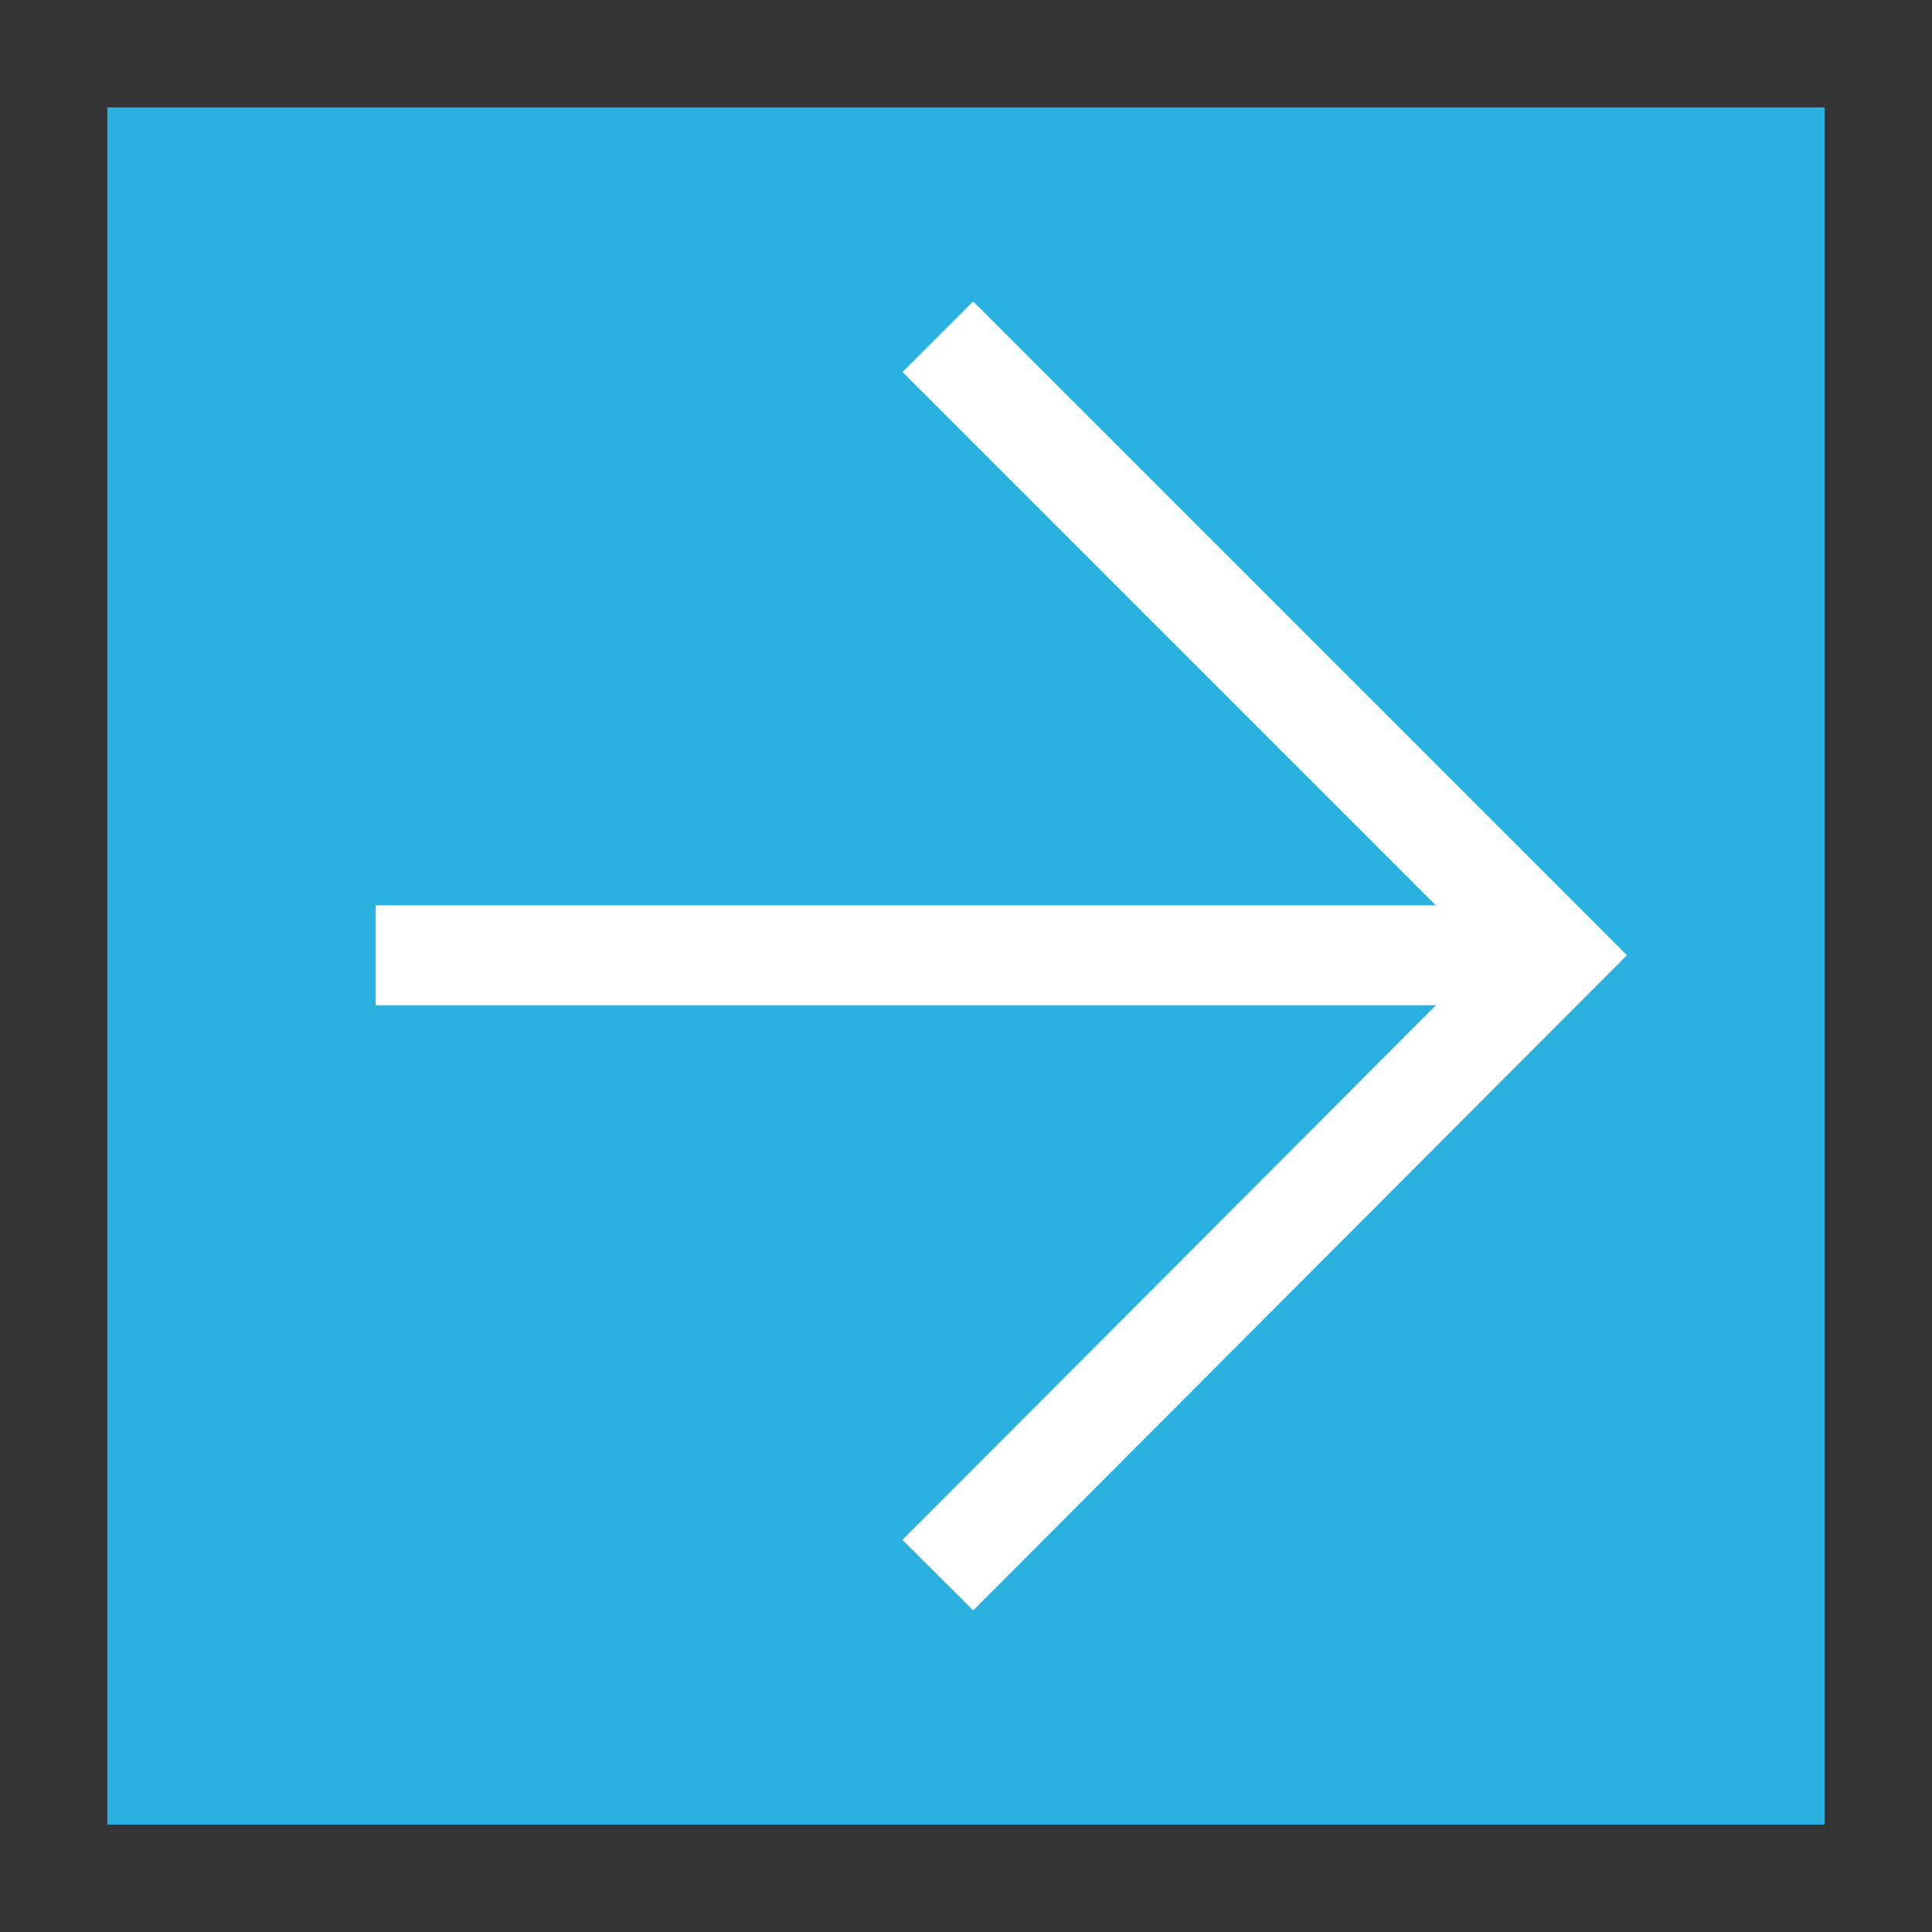
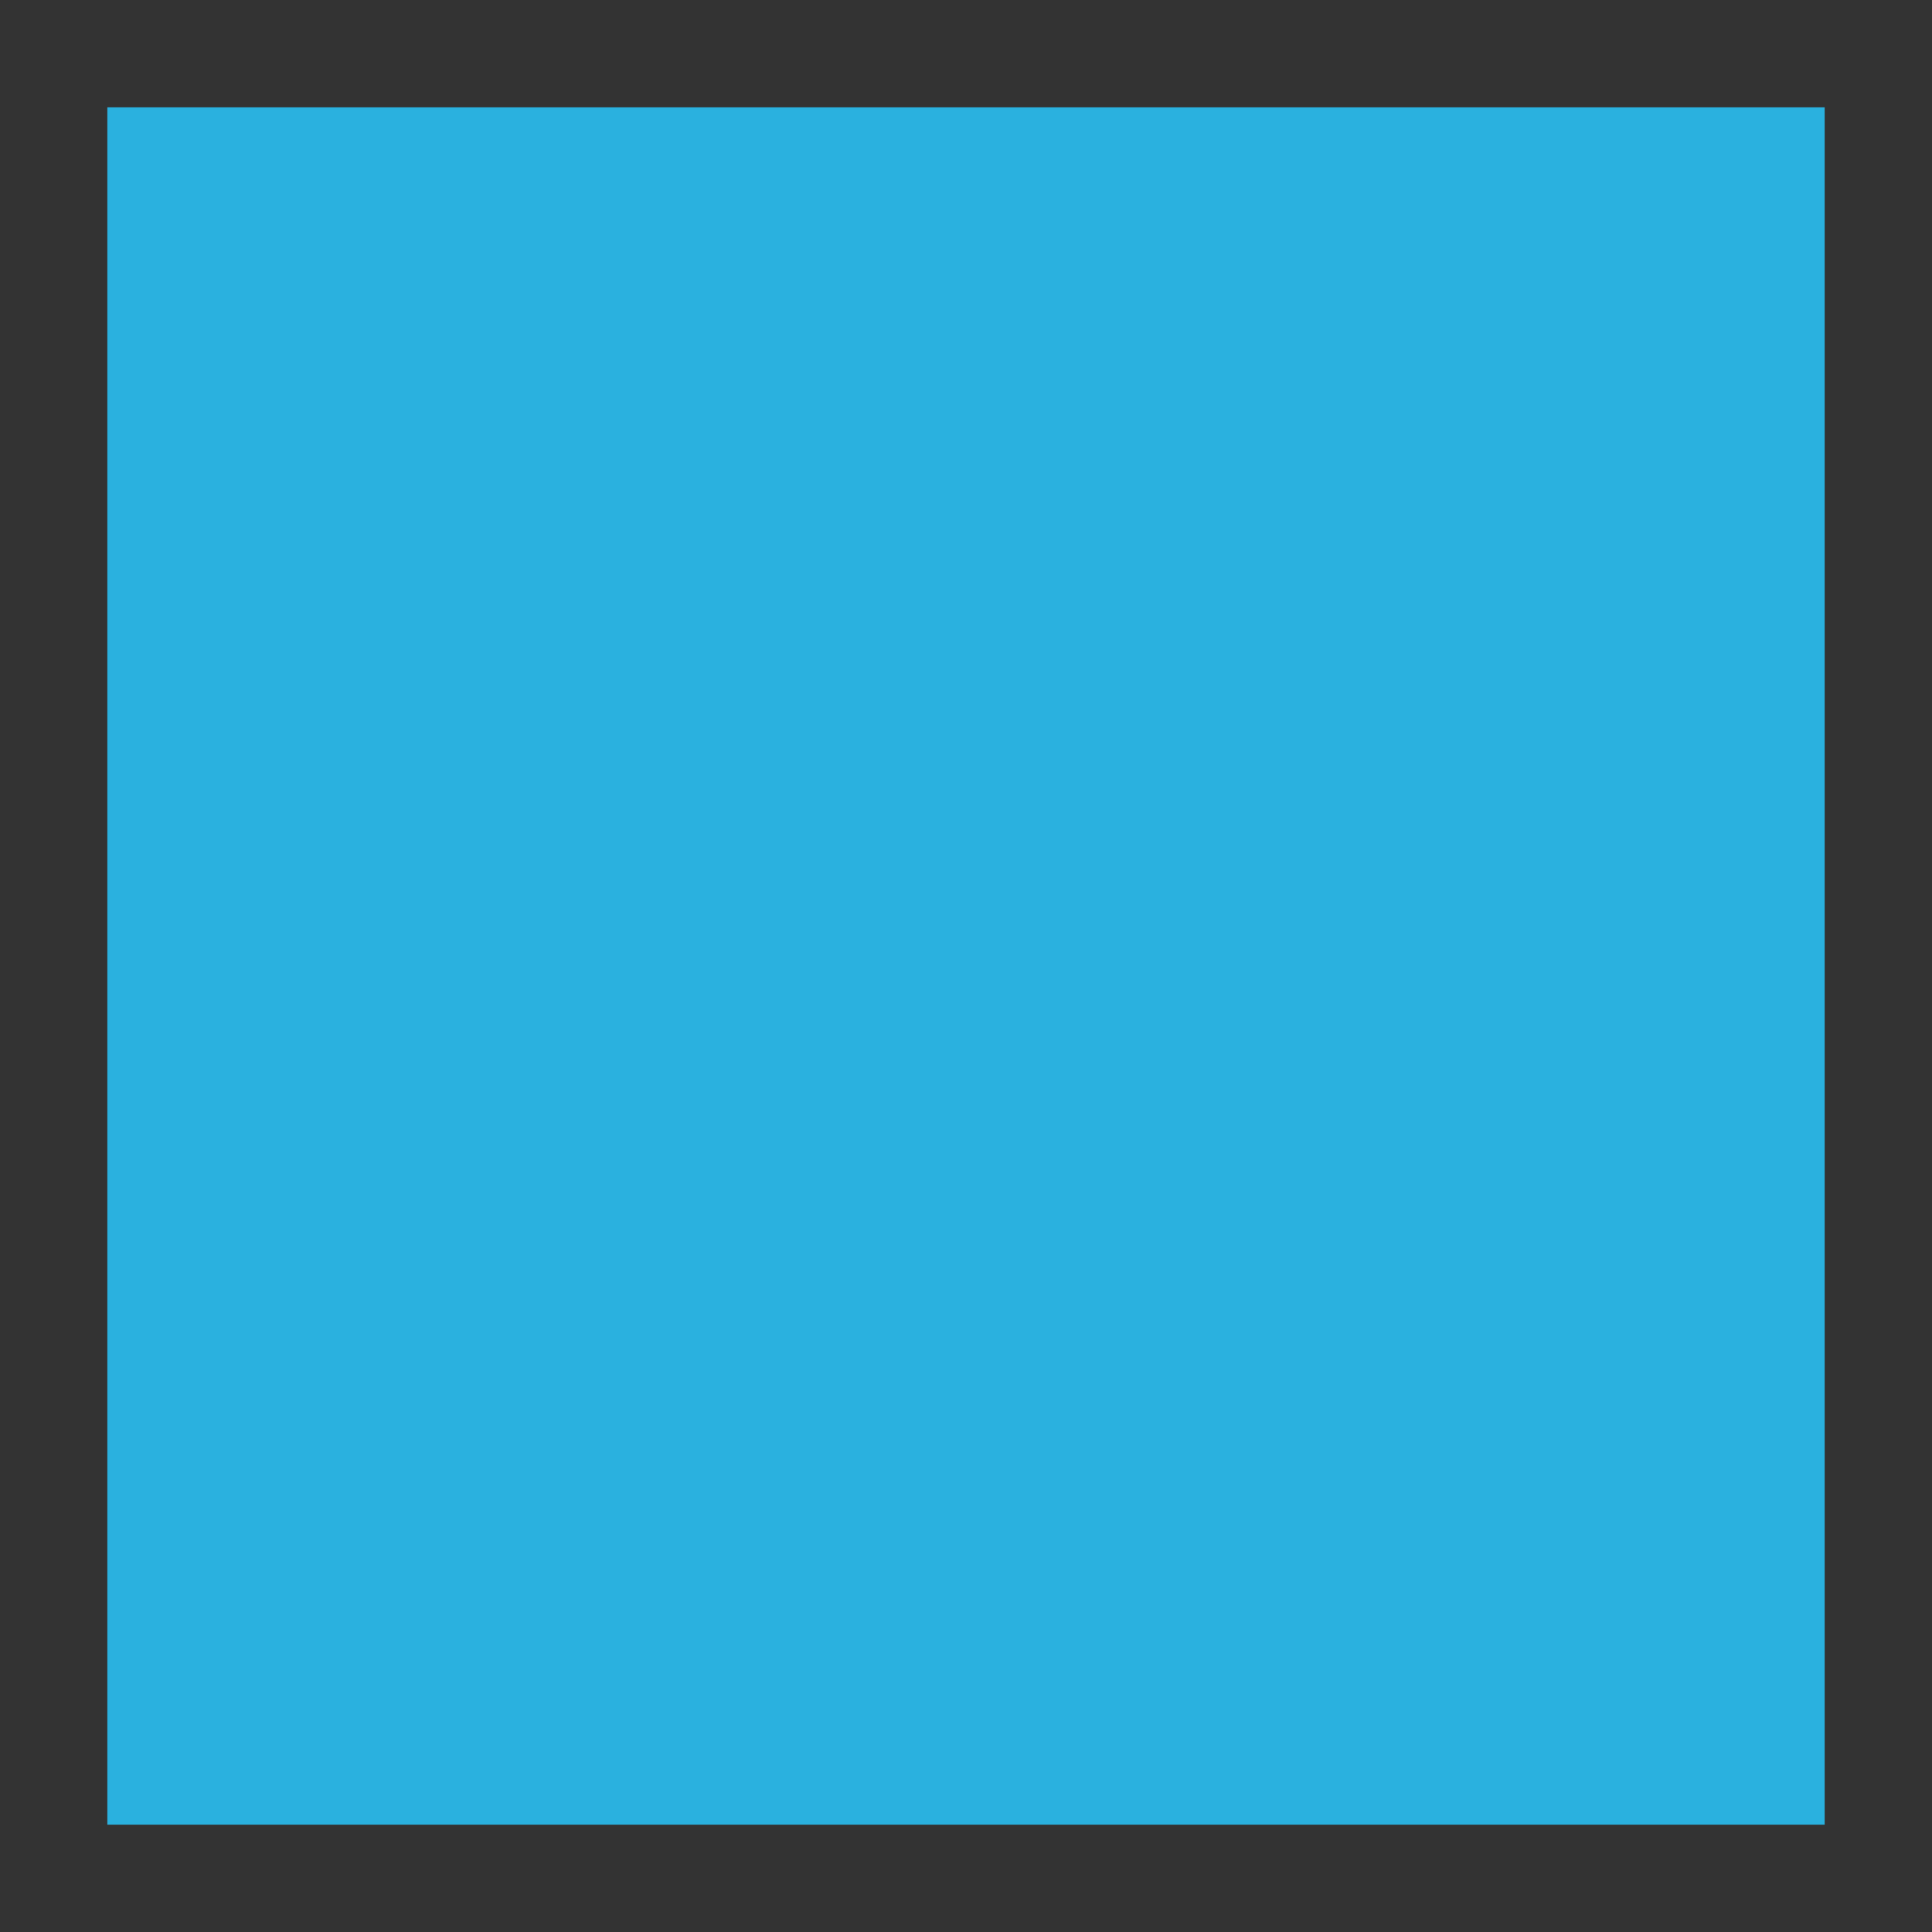
<svg xmlns="http://www.w3.org/2000/svg" version="1.1" id="Layer_1" x="0px" y="0px" viewBox="0 0 144 144" style="enable-background:new 0 0 144 144;" xml:space="preserve">
  <rect x="0" y="0" width="144" height="144" fill="#333333" stroke="none" />
  <style type="text/css">
	.st0{fill:#2AB1DF;}
	.st1{fill:none;stroke:#FFFFFF;stroke-width:7.442;stroke-miterlimit:10;}
</style>
  <g>
    <rect x="8" y="8" class="st0" width="128" height="128" />
    <g>
-       <polyline class="st1" points="69.9,25.1 116,71.2 69.9,117.4   " />
-       <line class="st1" x1="112.6" y1="71.2" x2="28" y2="71.2" />
-     </g>
+       </g>
  </g>
</svg>